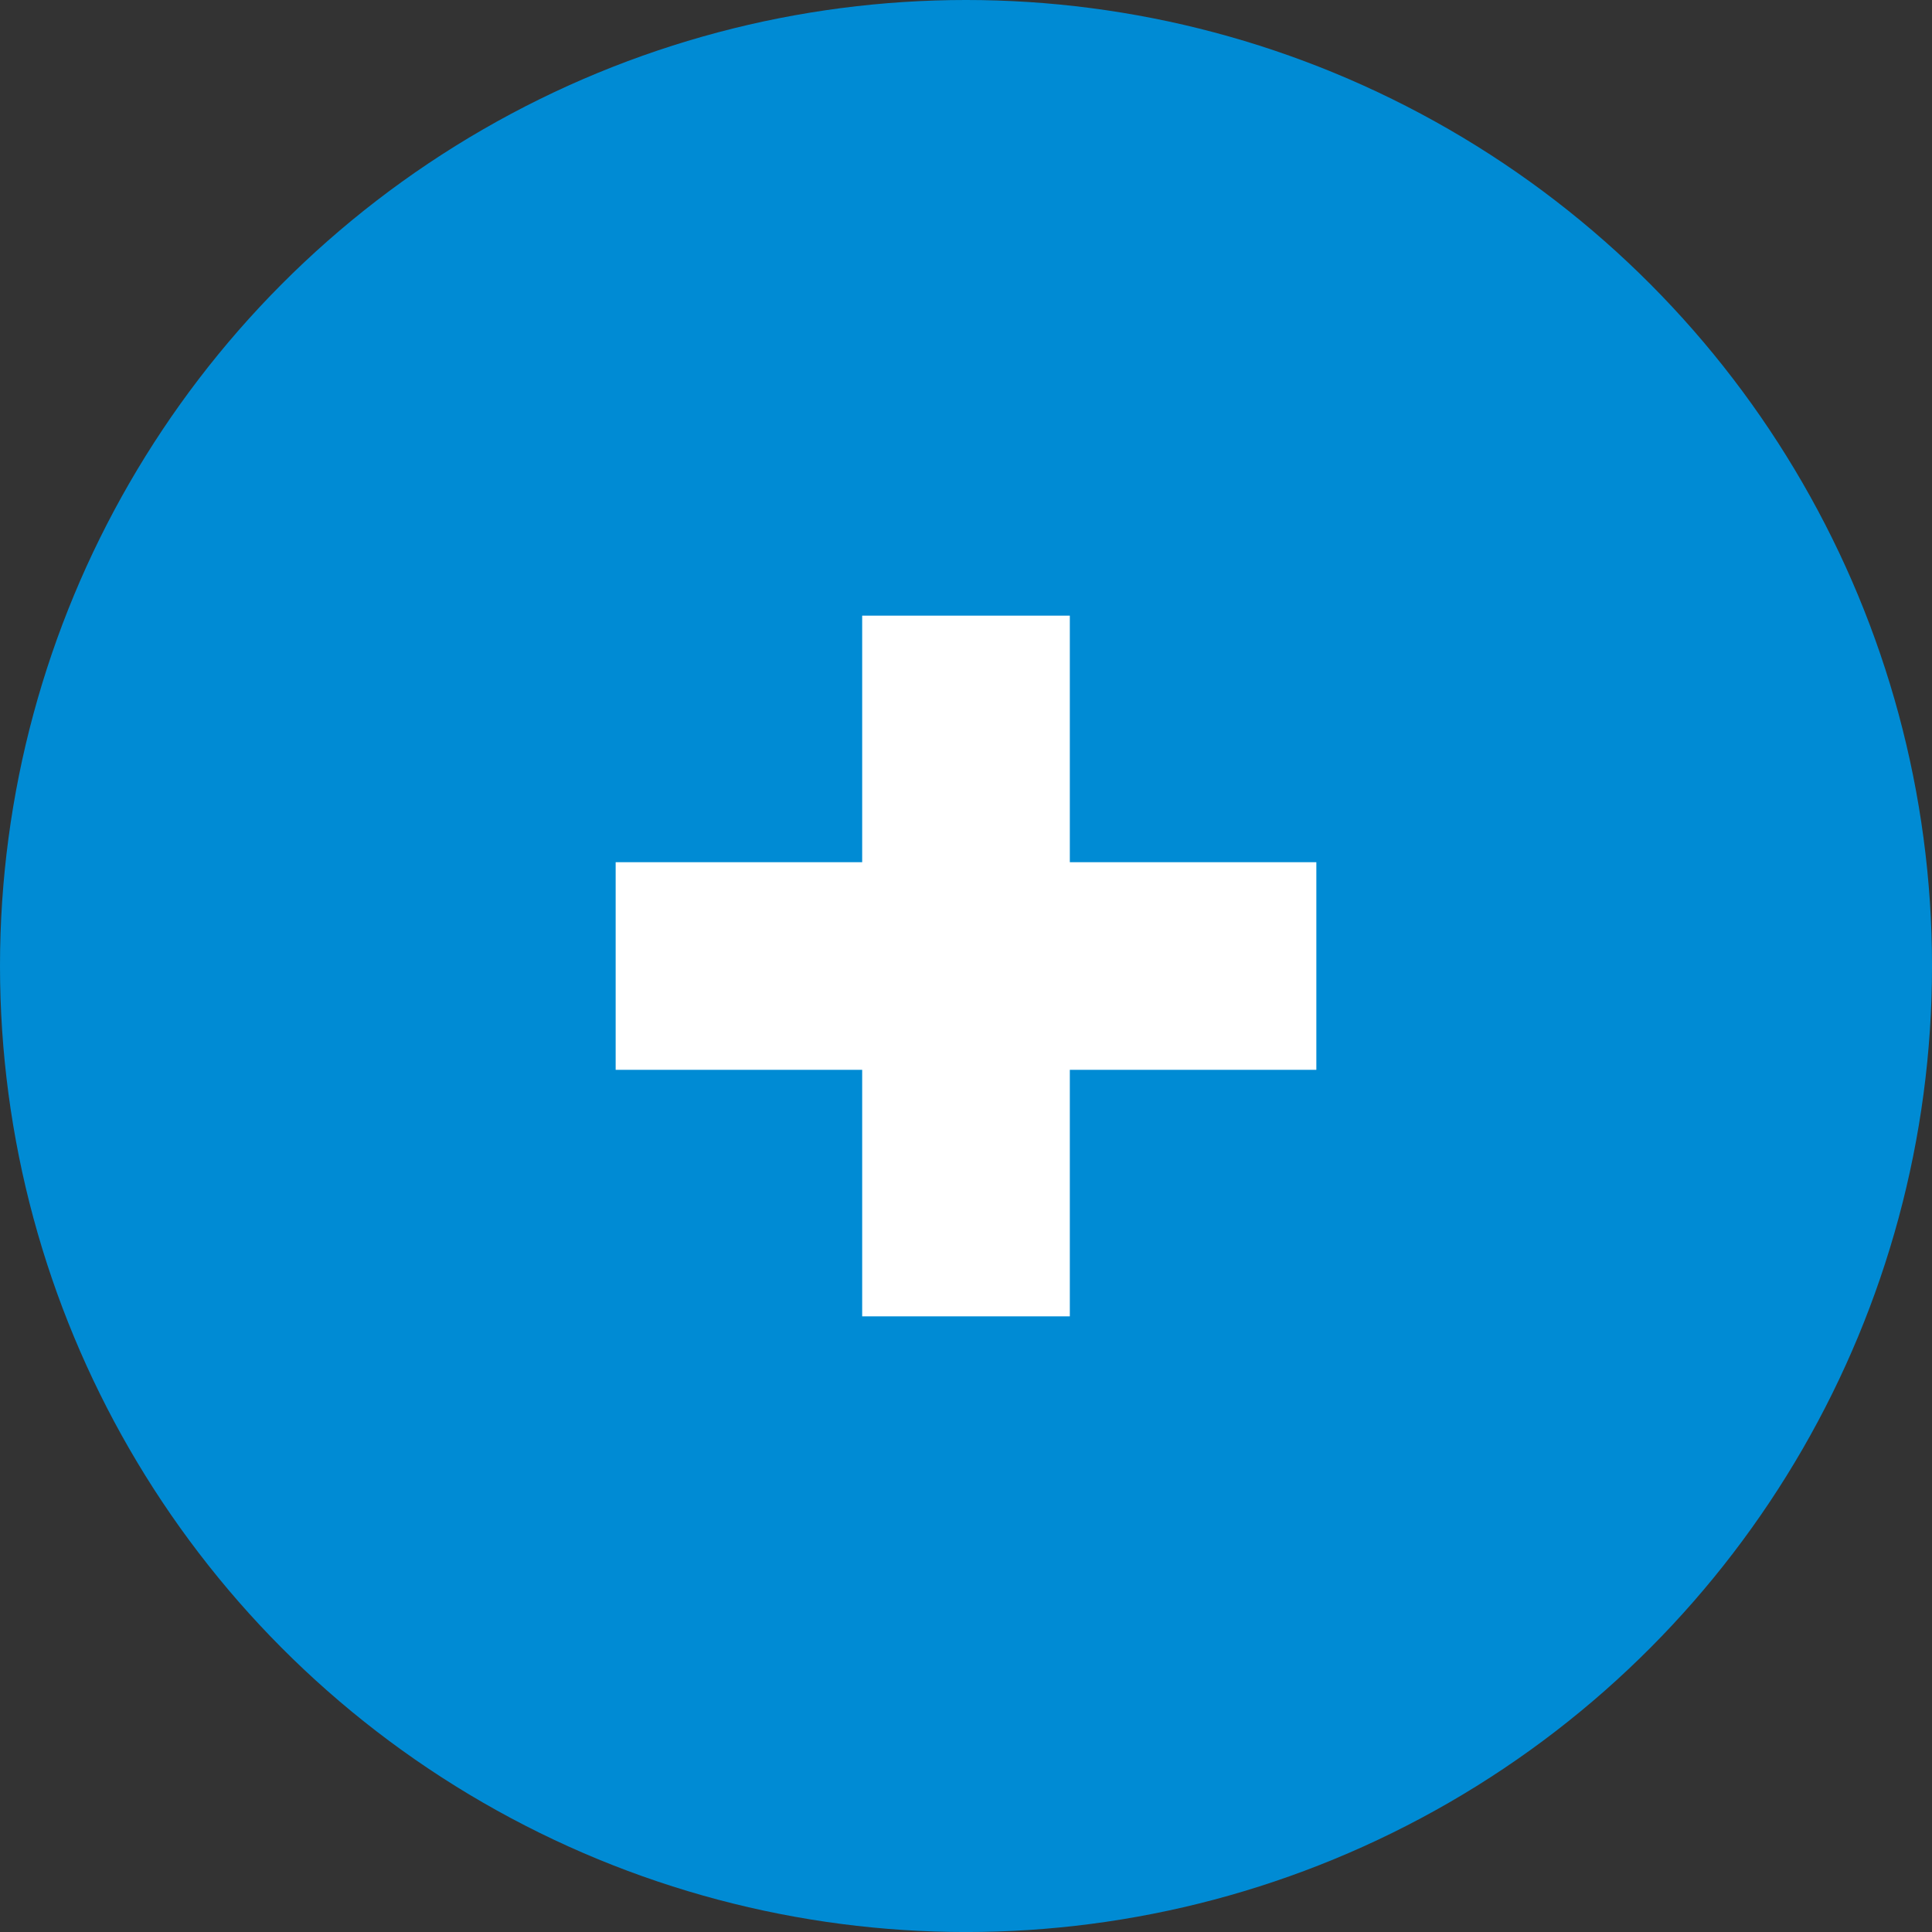
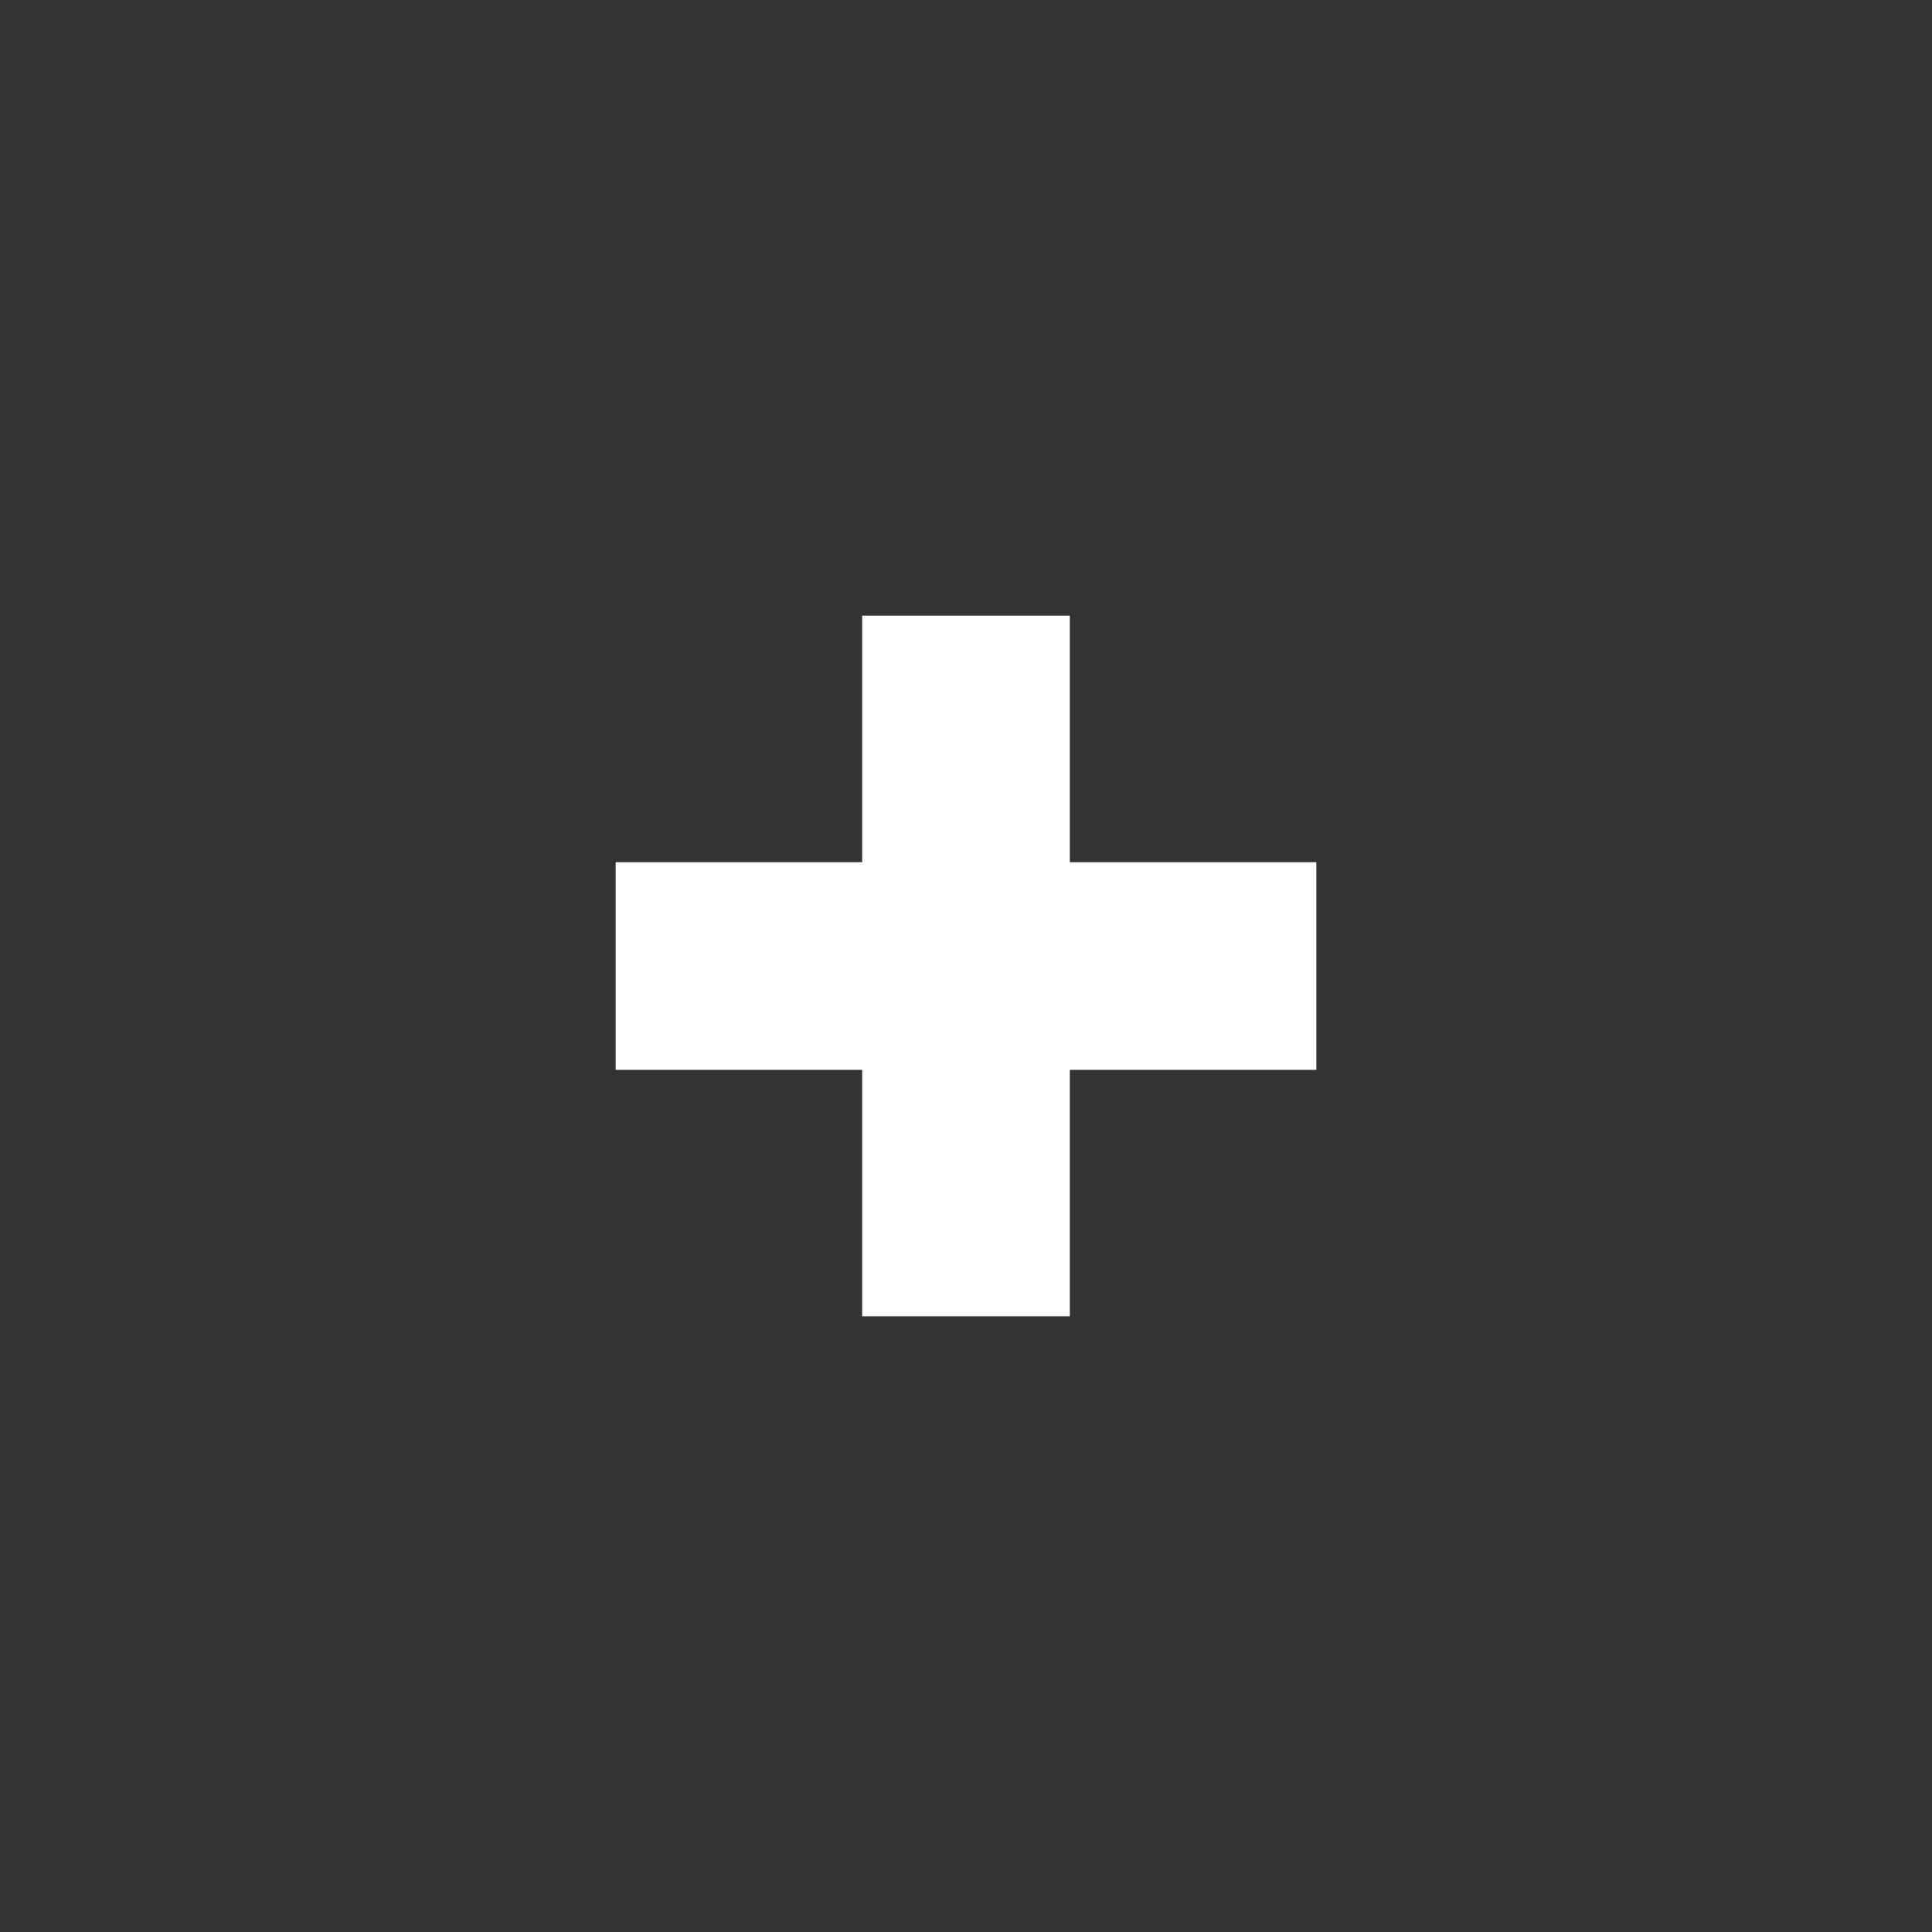
<svg xmlns="http://www.w3.org/2000/svg" width="70.981" height="70.981" viewBox="0 0 70.981 70.981">
  <rect x="0" y="0" width="70.981" height="70.981" fill="#333333" stroke="none" />
  <g>
-     <circle cx="35.491" cy="35.491" r="35.491" fill="#008bd4" />
    <polygon points="48.362 31.677 39.305 31.677 39.305 22.619 31.676 22.619 31.676 31.677 22.619 31.677 22.619 39.305 31.676 39.305 31.676 48.362 39.305 48.362 39.305 39.305 48.362 39.305 48.362 31.677" fill="#fff" />
  </g>
</svg>